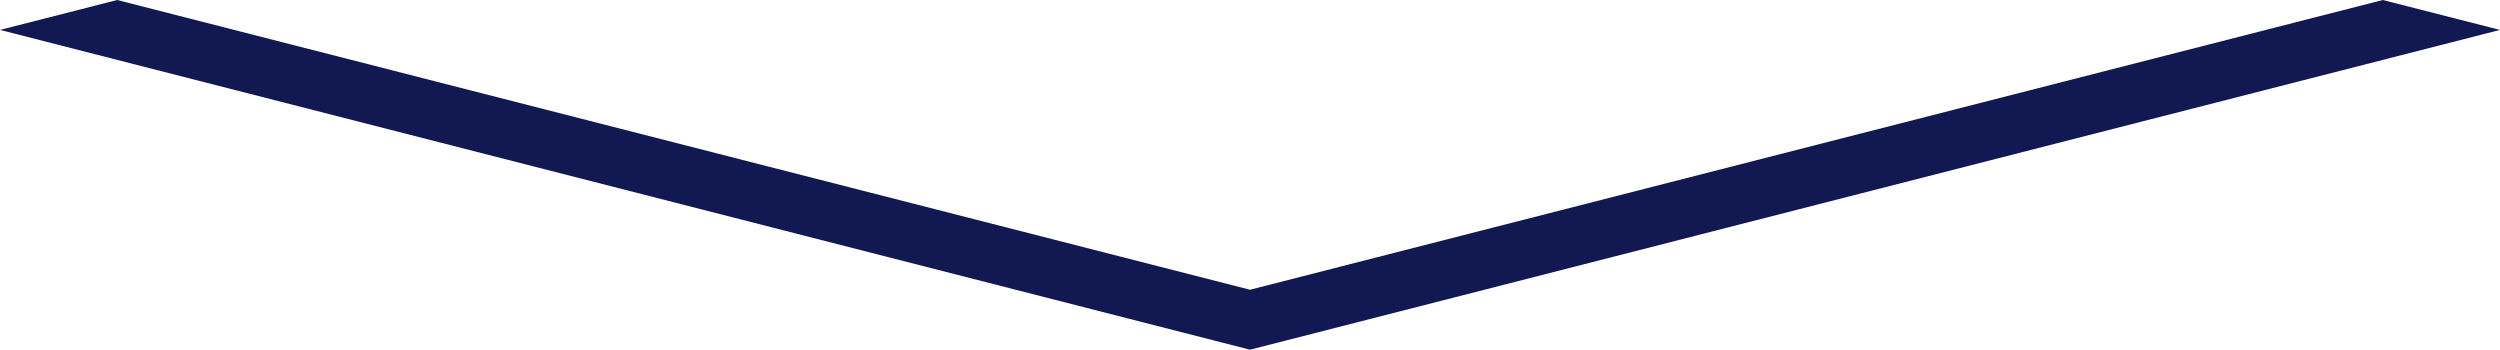
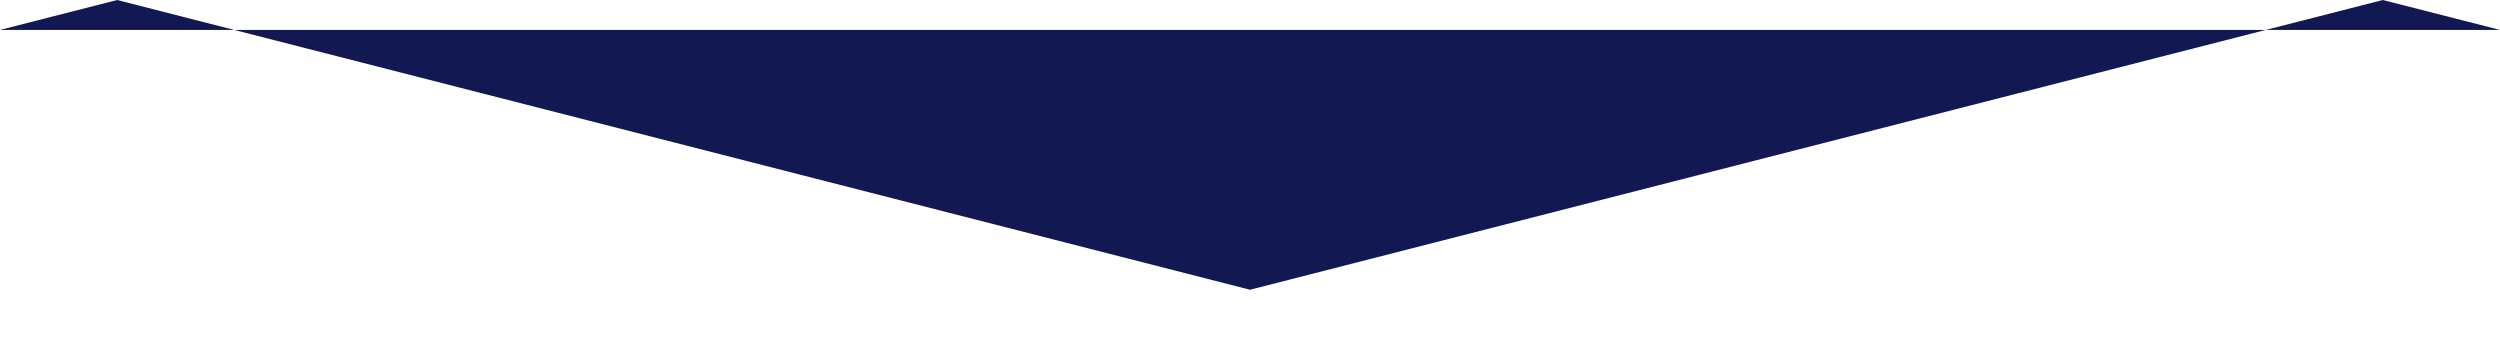
<svg xmlns="http://www.w3.org/2000/svg" width="117" height="16.365" viewBox="0 0 117 16.365">
-   <path data-name="パス 178" d="M117 1.4L111.515 0 58.5 13.56 5.484 0 0 1.4l58.5 14.966z" fill="#121852" />
+   <path data-name="パス 178" d="M117 1.4L111.515 0 58.5 13.56 5.484 0 0 1.4z" fill="#121852" />
</svg>